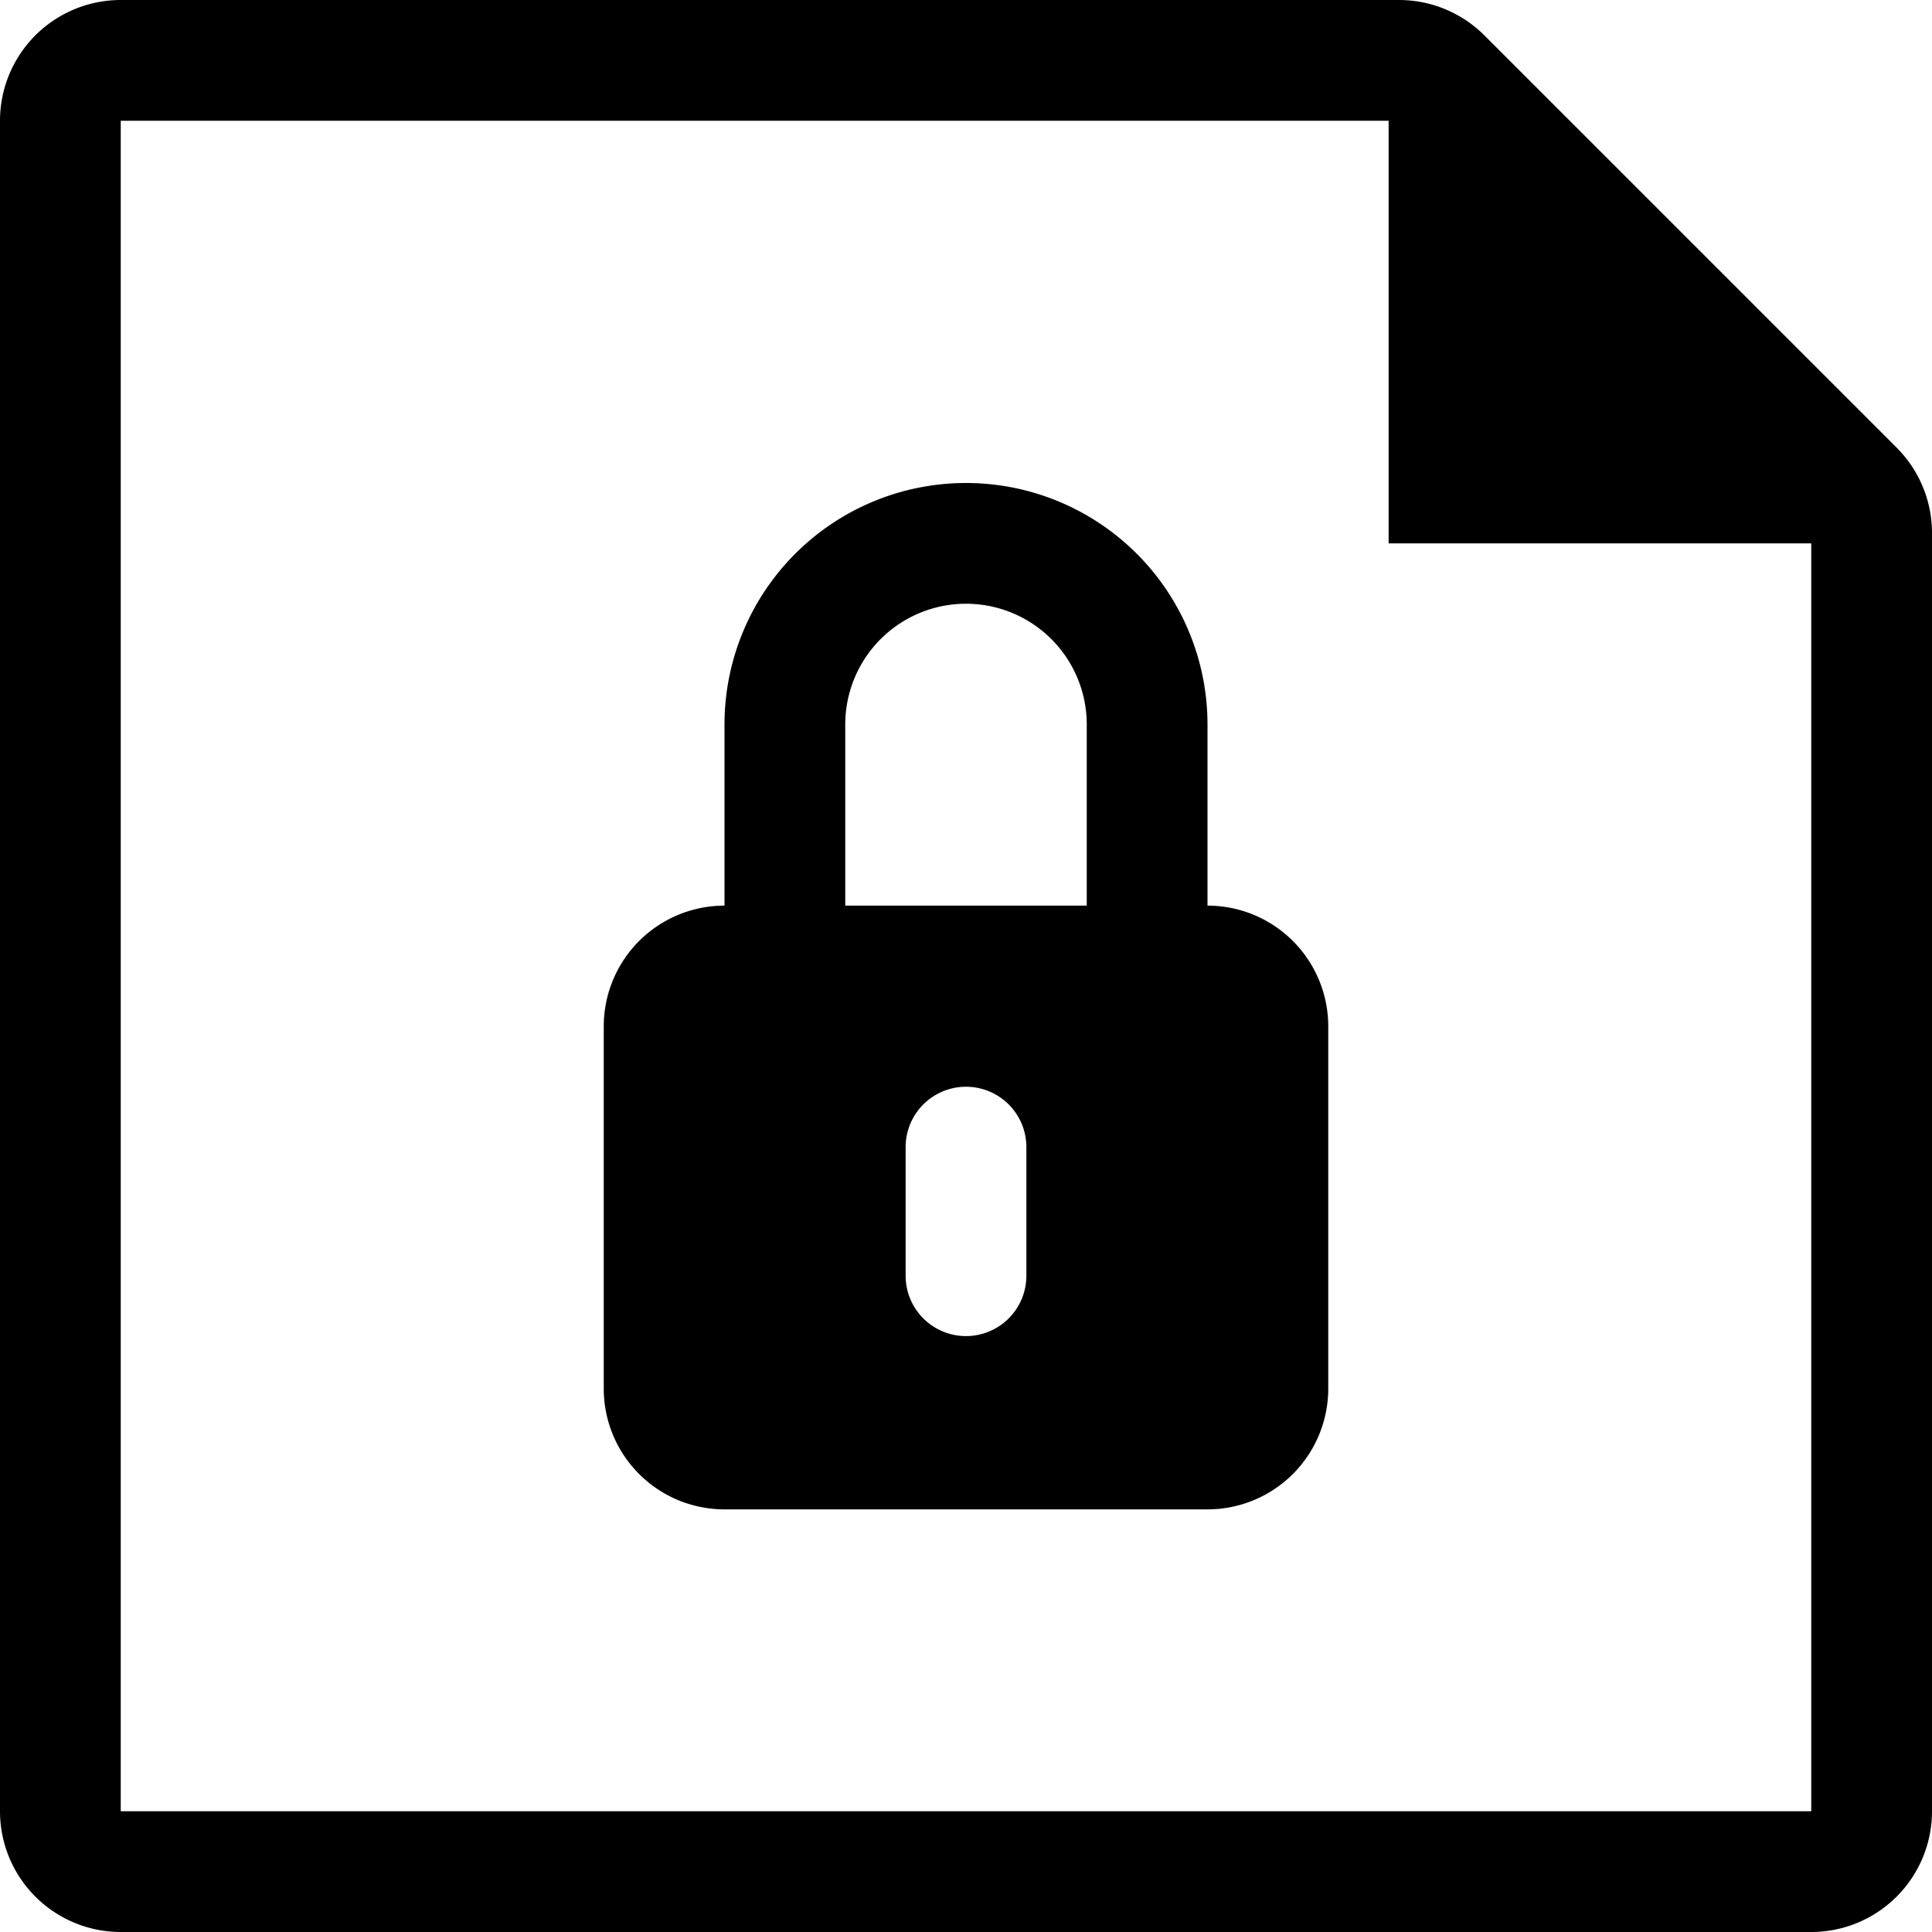
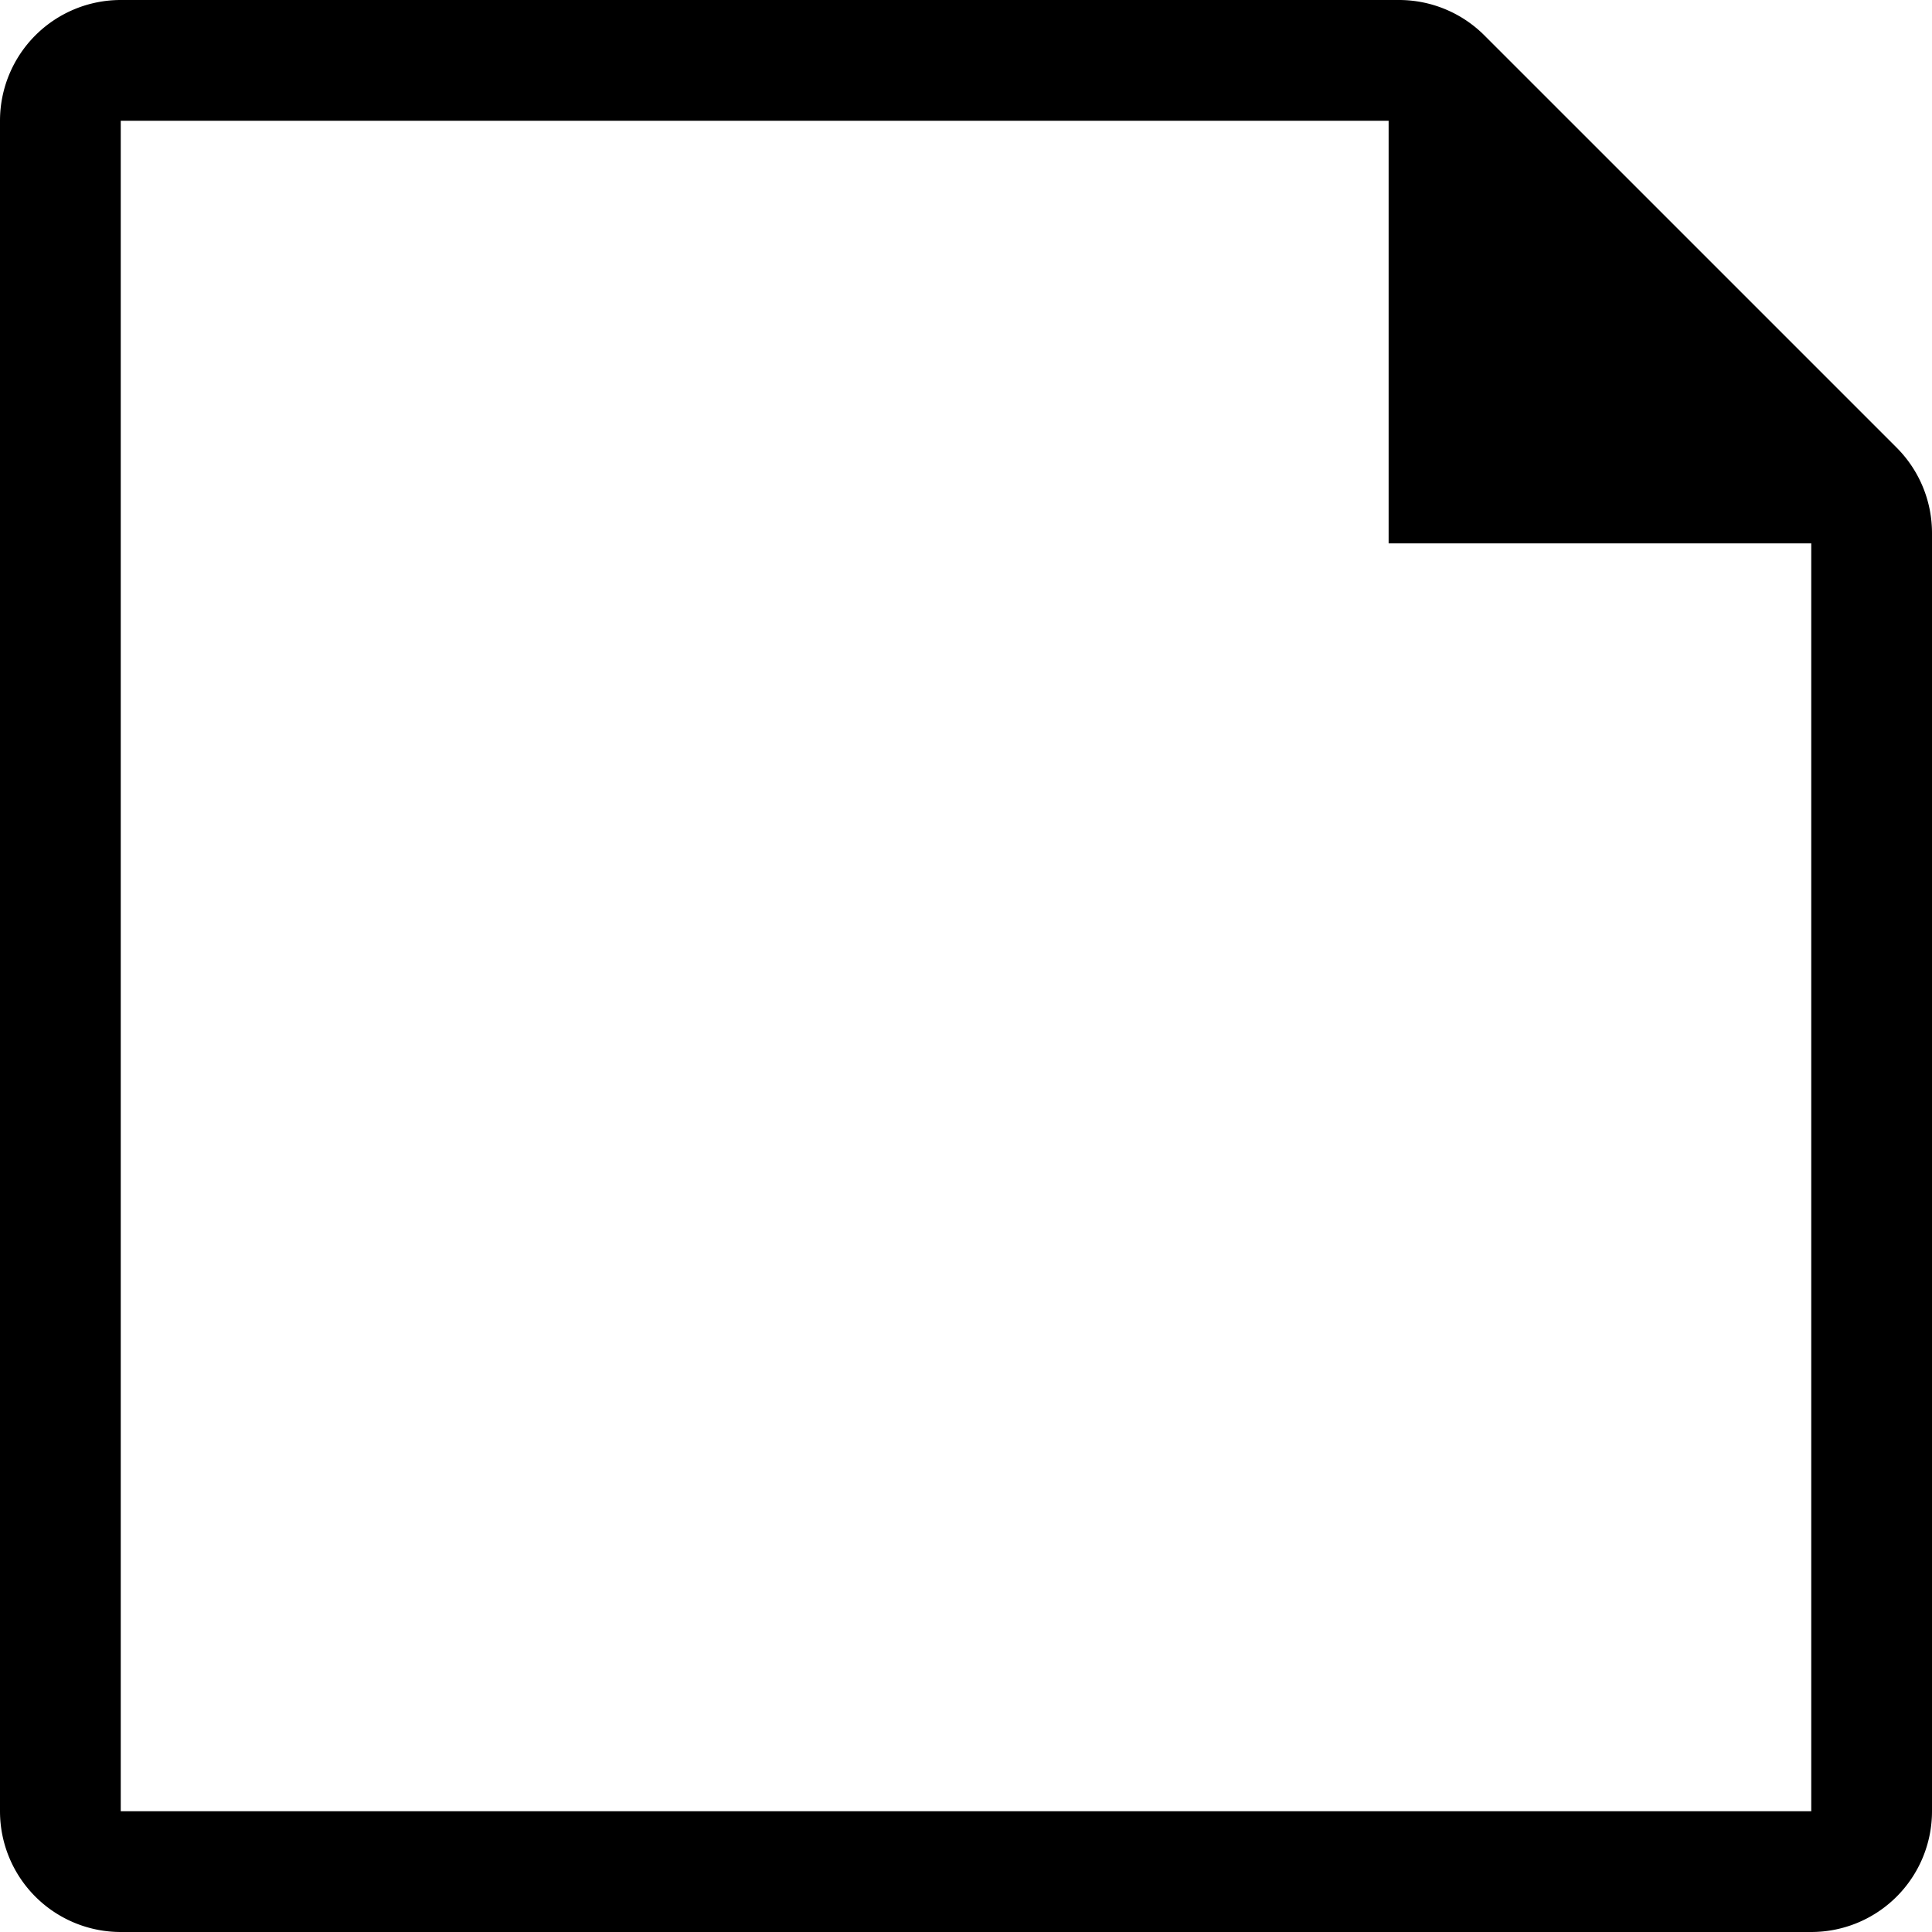
<svg xmlns="http://www.w3.org/2000/svg" fill="none" viewBox="0 0 32 32" class="acv-icon">
-   <path fill="currentColor" fill-rule="evenodd" d="M20 12v3a2 2 0 0 1 2 2v6a2 2 0 0 1-2 2h-8a2 2 0 0 1-2-2v-6a2 2 0 0 1 2-2v-3a4 4 0 1 1 8 0Zm-3.293 9.837A1 1 0 0 0 17 21.13V19a1 1 0 0 0-2 0v2.13a1 1 0 0 0 1.707.707ZM14 15h4v-3a2 2 0 0 0-4 0v3Z" clip-rule="evenodd" />
  <path fill="currentColor" fill-rule="evenodd" d="M23.172 0a2 2 0 0 1 1.414.586l6.828 6.828A2 2 0 0 1 32 8.828V30a2 2 0 0 1-2 2H2a2 2 0 0 1-2-2V2a2 2 0 0 1 2-2h21.172ZM2 2v28h28V9h-7V2H2Z" clip-rule="evenodd" />
</svg>